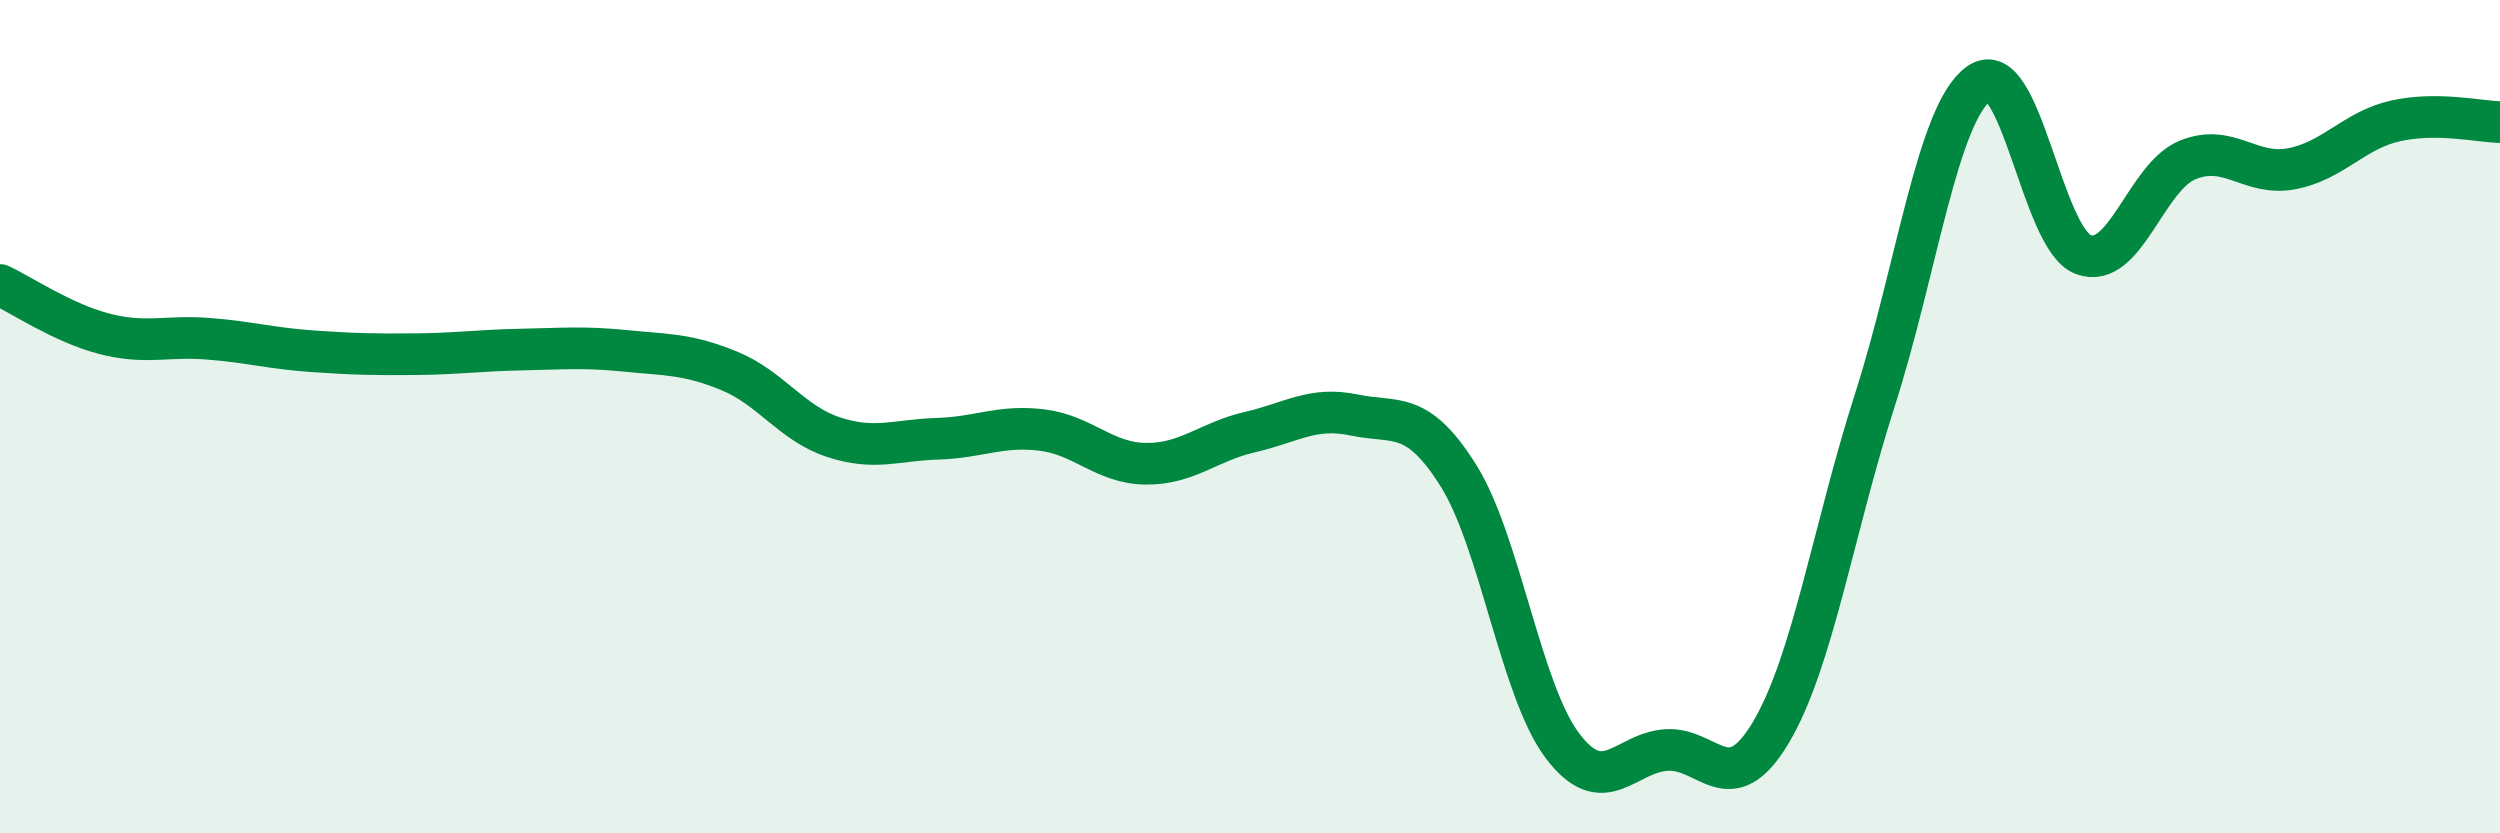
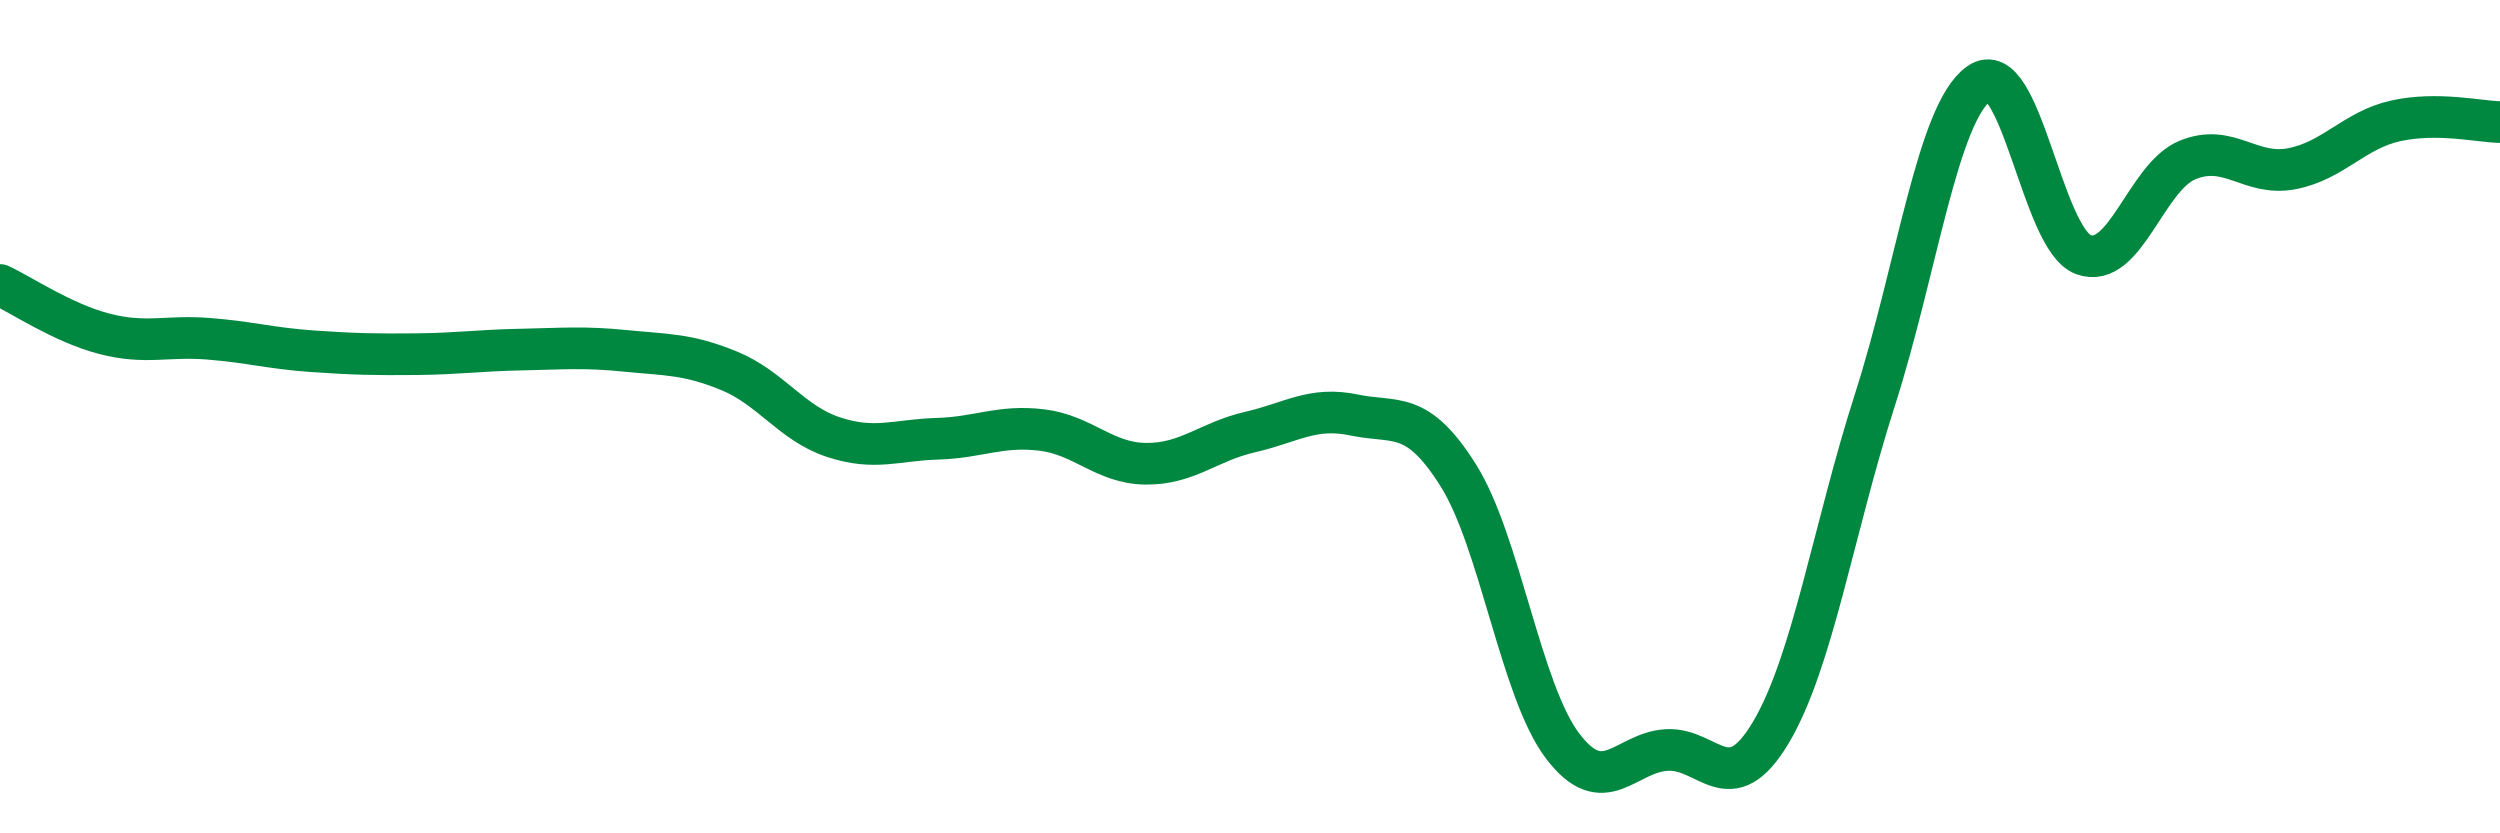
<svg xmlns="http://www.w3.org/2000/svg" width="60" height="20" viewBox="0 0 60 20">
-   <path d="M 0,6.84 C 0.5,7.07 1.5,7.75 2.5,8.01 C 3.5,8.27 4,8.05 5,8.13 C 6,8.21 6.5,8.36 7.5,8.43 C 8.5,8.5 9,8.51 10,8.5 C 11,8.49 11.5,8.41 12.5,8.39 C 13.5,8.37 14,8.32 15,8.42 C 16,8.52 16.5,8.49 17.5,8.9 C 18.5,9.31 19,10.16 20,10.49 C 21,10.82 21.5,10.56 22.5,10.53 C 23.5,10.5 24,10.2 25,10.32 C 26,10.44 26.5,11.12 27.5,11.13 C 28.5,11.14 29,10.6 30,10.37 C 31,10.14 31.5,9.75 32.5,9.96 C 33.5,10.17 34,9.82 35,11.41 C 36,13 36.5,16.58 37.5,17.9 C 38.5,19.22 39,18.06 40,18 C 41,17.94 41.5,19.26 42.5,17.58 C 43.5,15.9 44,12.71 45,9.59 C 46,6.47 46.5,2.7 47.5,2 C 48.5,1.3 49,5.74 50,6.11 C 51,6.48 51.5,4.25 52.5,3.84 C 53.5,3.43 54,4.24 55,4.05 C 56,3.86 56.5,3.12 57.5,2.9 C 58.5,2.68 59.5,2.92 60,2.93L60 20L0 20Z" fill="#008740" opacity="0.1" stroke-linecap="round" stroke-linejoin="round" />
  <path d="M 0,6.84 C 0.5,7.07 1.5,7.75 2.5,8.01 C 3.5,8.27 4,8.05 5,8.13 C 6,8.21 6.5,8.36 7.5,8.43 C 8.5,8.5 9,8.51 10,8.5 C 11,8.49 11.5,8.41 12.5,8.39 C 13.5,8.37 14,8.32 15,8.42 C 16,8.52 16.5,8.49 17.5,8.9 C 18.5,9.31 19,10.16 20,10.49 C 21,10.82 21.5,10.56 22.5,10.53 C 23.5,10.5 24,10.2 25,10.32 C 26,10.44 26.5,11.12 27.5,11.13 C 28.5,11.14 29,10.6 30,10.37 C 31,10.14 31.5,9.75 32.5,9.96 C 33.5,10.17 34,9.82 35,11.41 C 36,13 36.5,16.58 37.5,17.9 C 38.5,19.22 39,18.06 40,18 C 41,17.94 41.5,19.26 42.5,17.58 C 43.5,15.9 44,12.71 45,9.59 C 46,6.47 46.5,2.7 47.5,2 C 48.5,1.3 49,5.74 50,6.11 C 51,6.48 51.5,4.25 52.5,3.84 C 53.5,3.43 54,4.24 55,4.05 C 56,3.86 56.5,3.12 57.5,2.9 C 58.5,2.68 59.5,2.92 60,2.93" stroke="#008740" stroke-width="1" fill="none" stroke-linecap="round" stroke-linejoin="round" />
</svg>